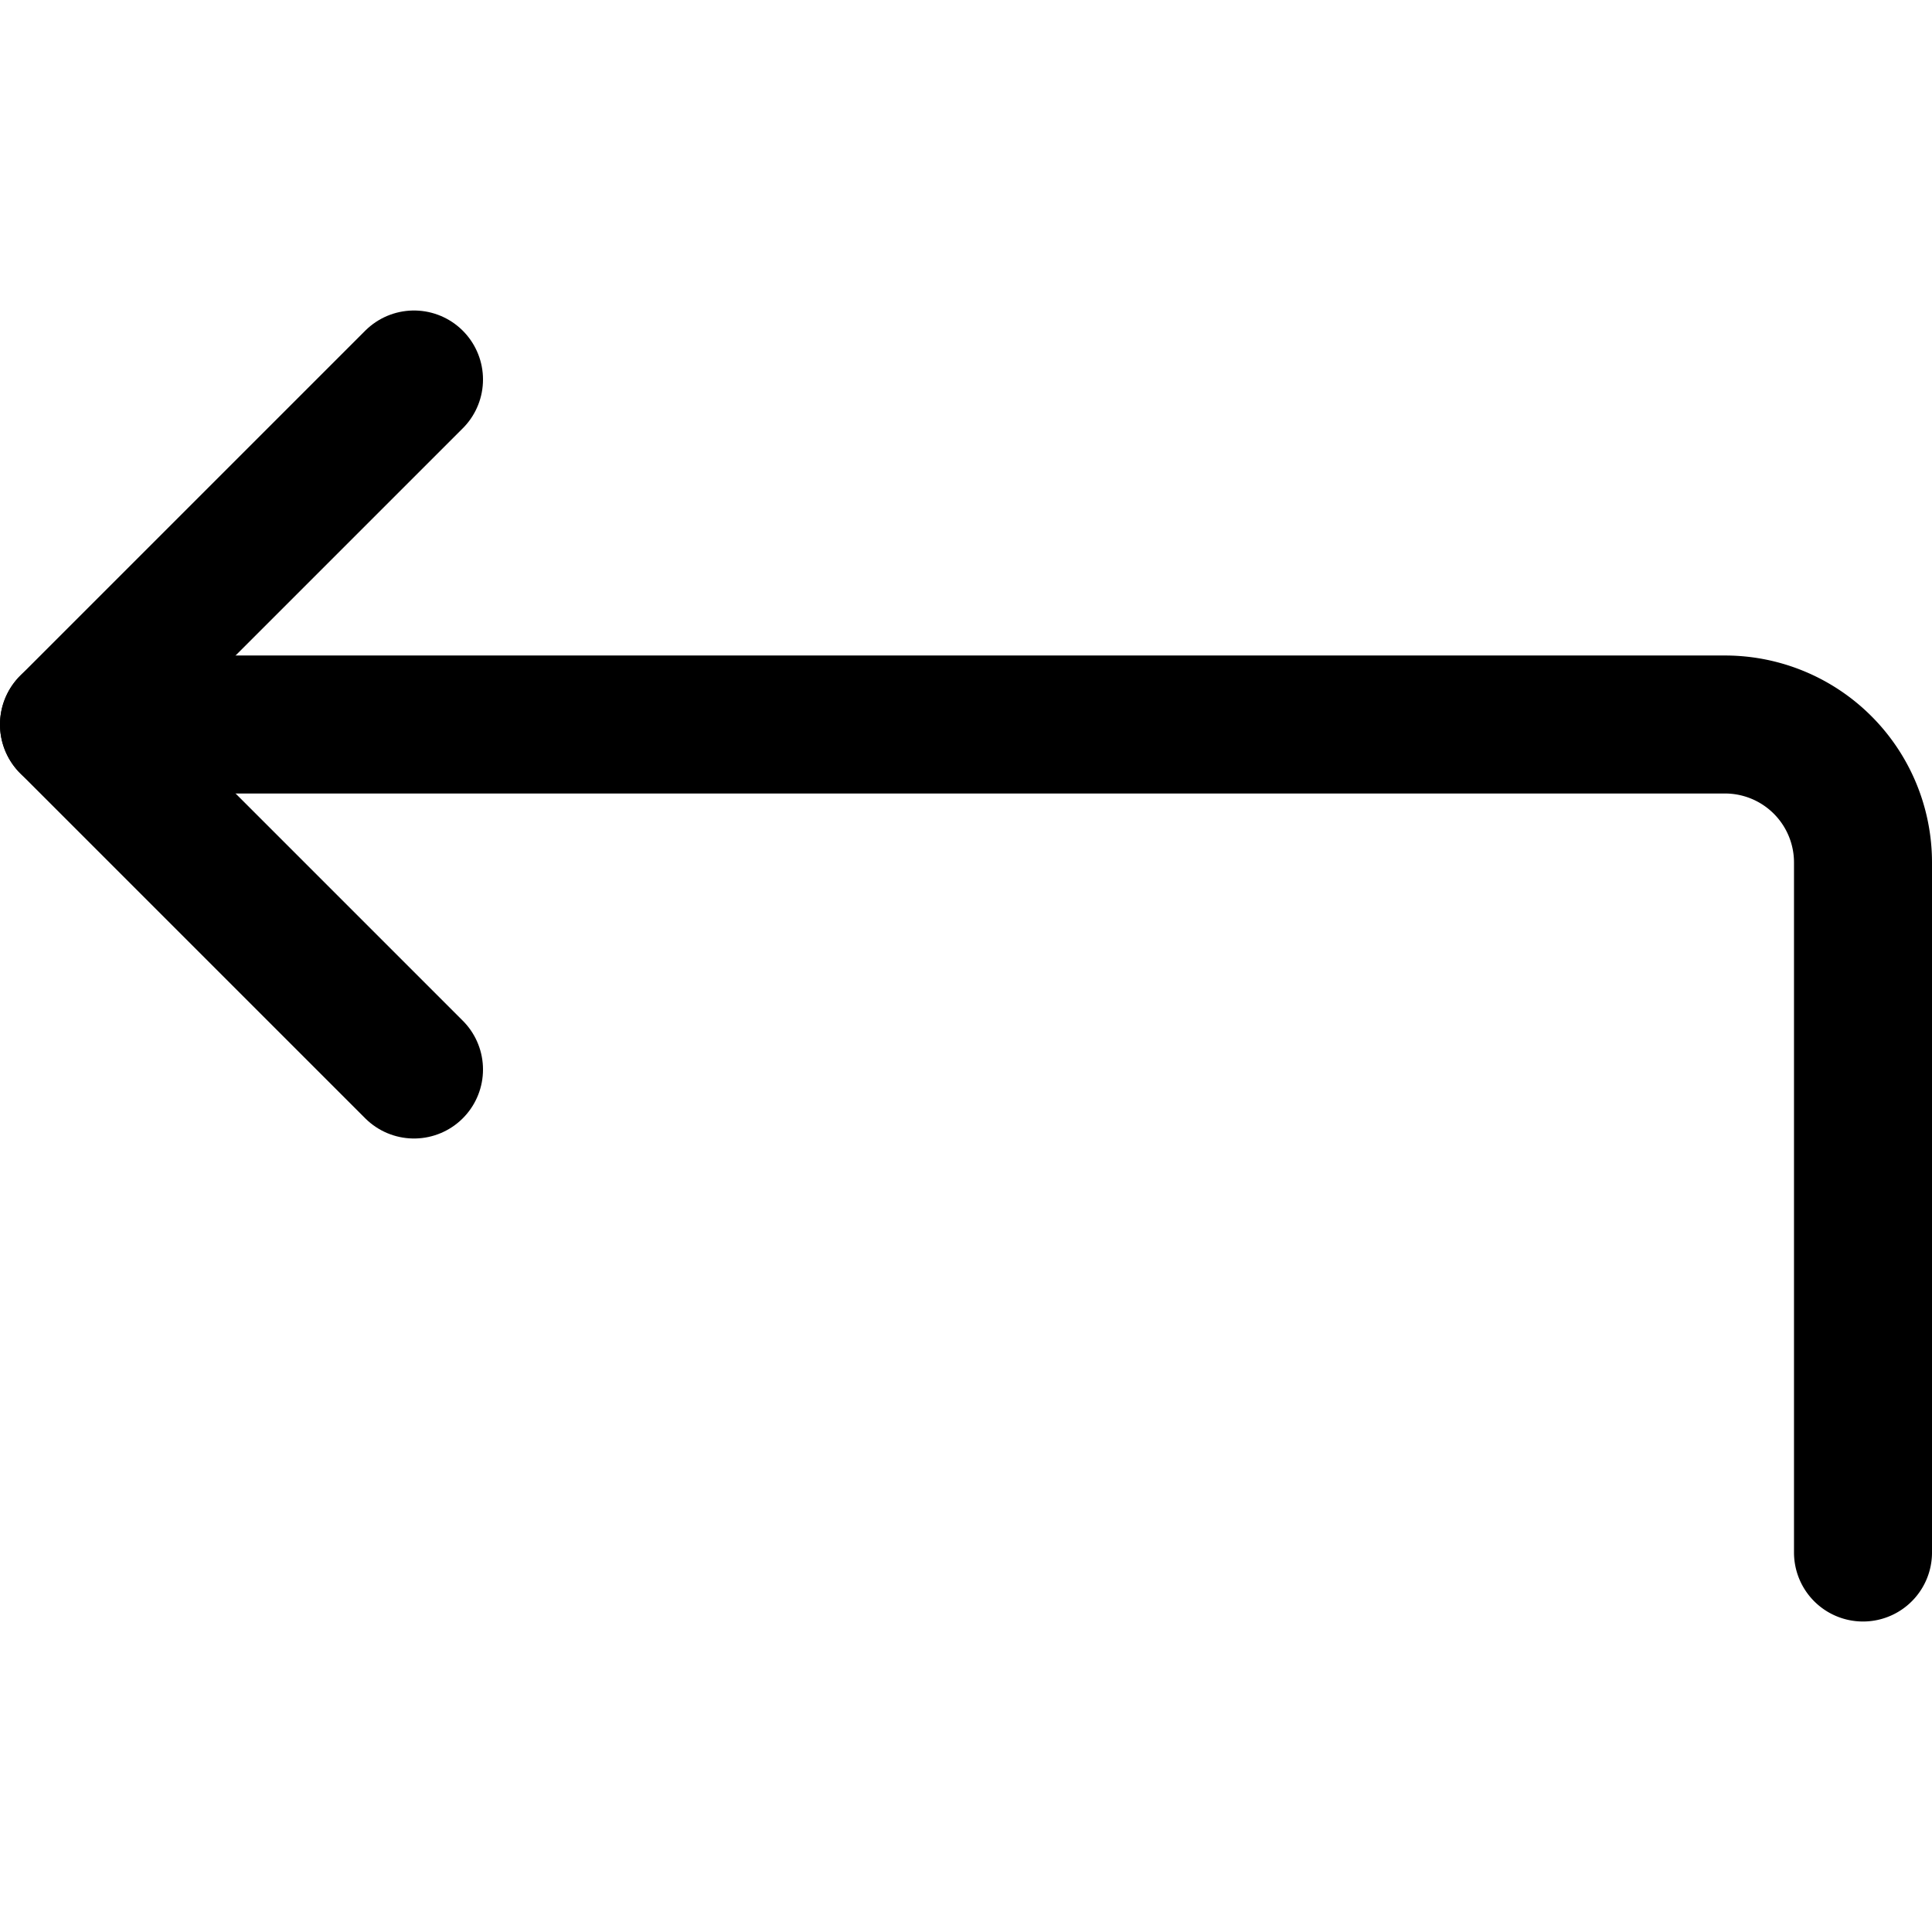
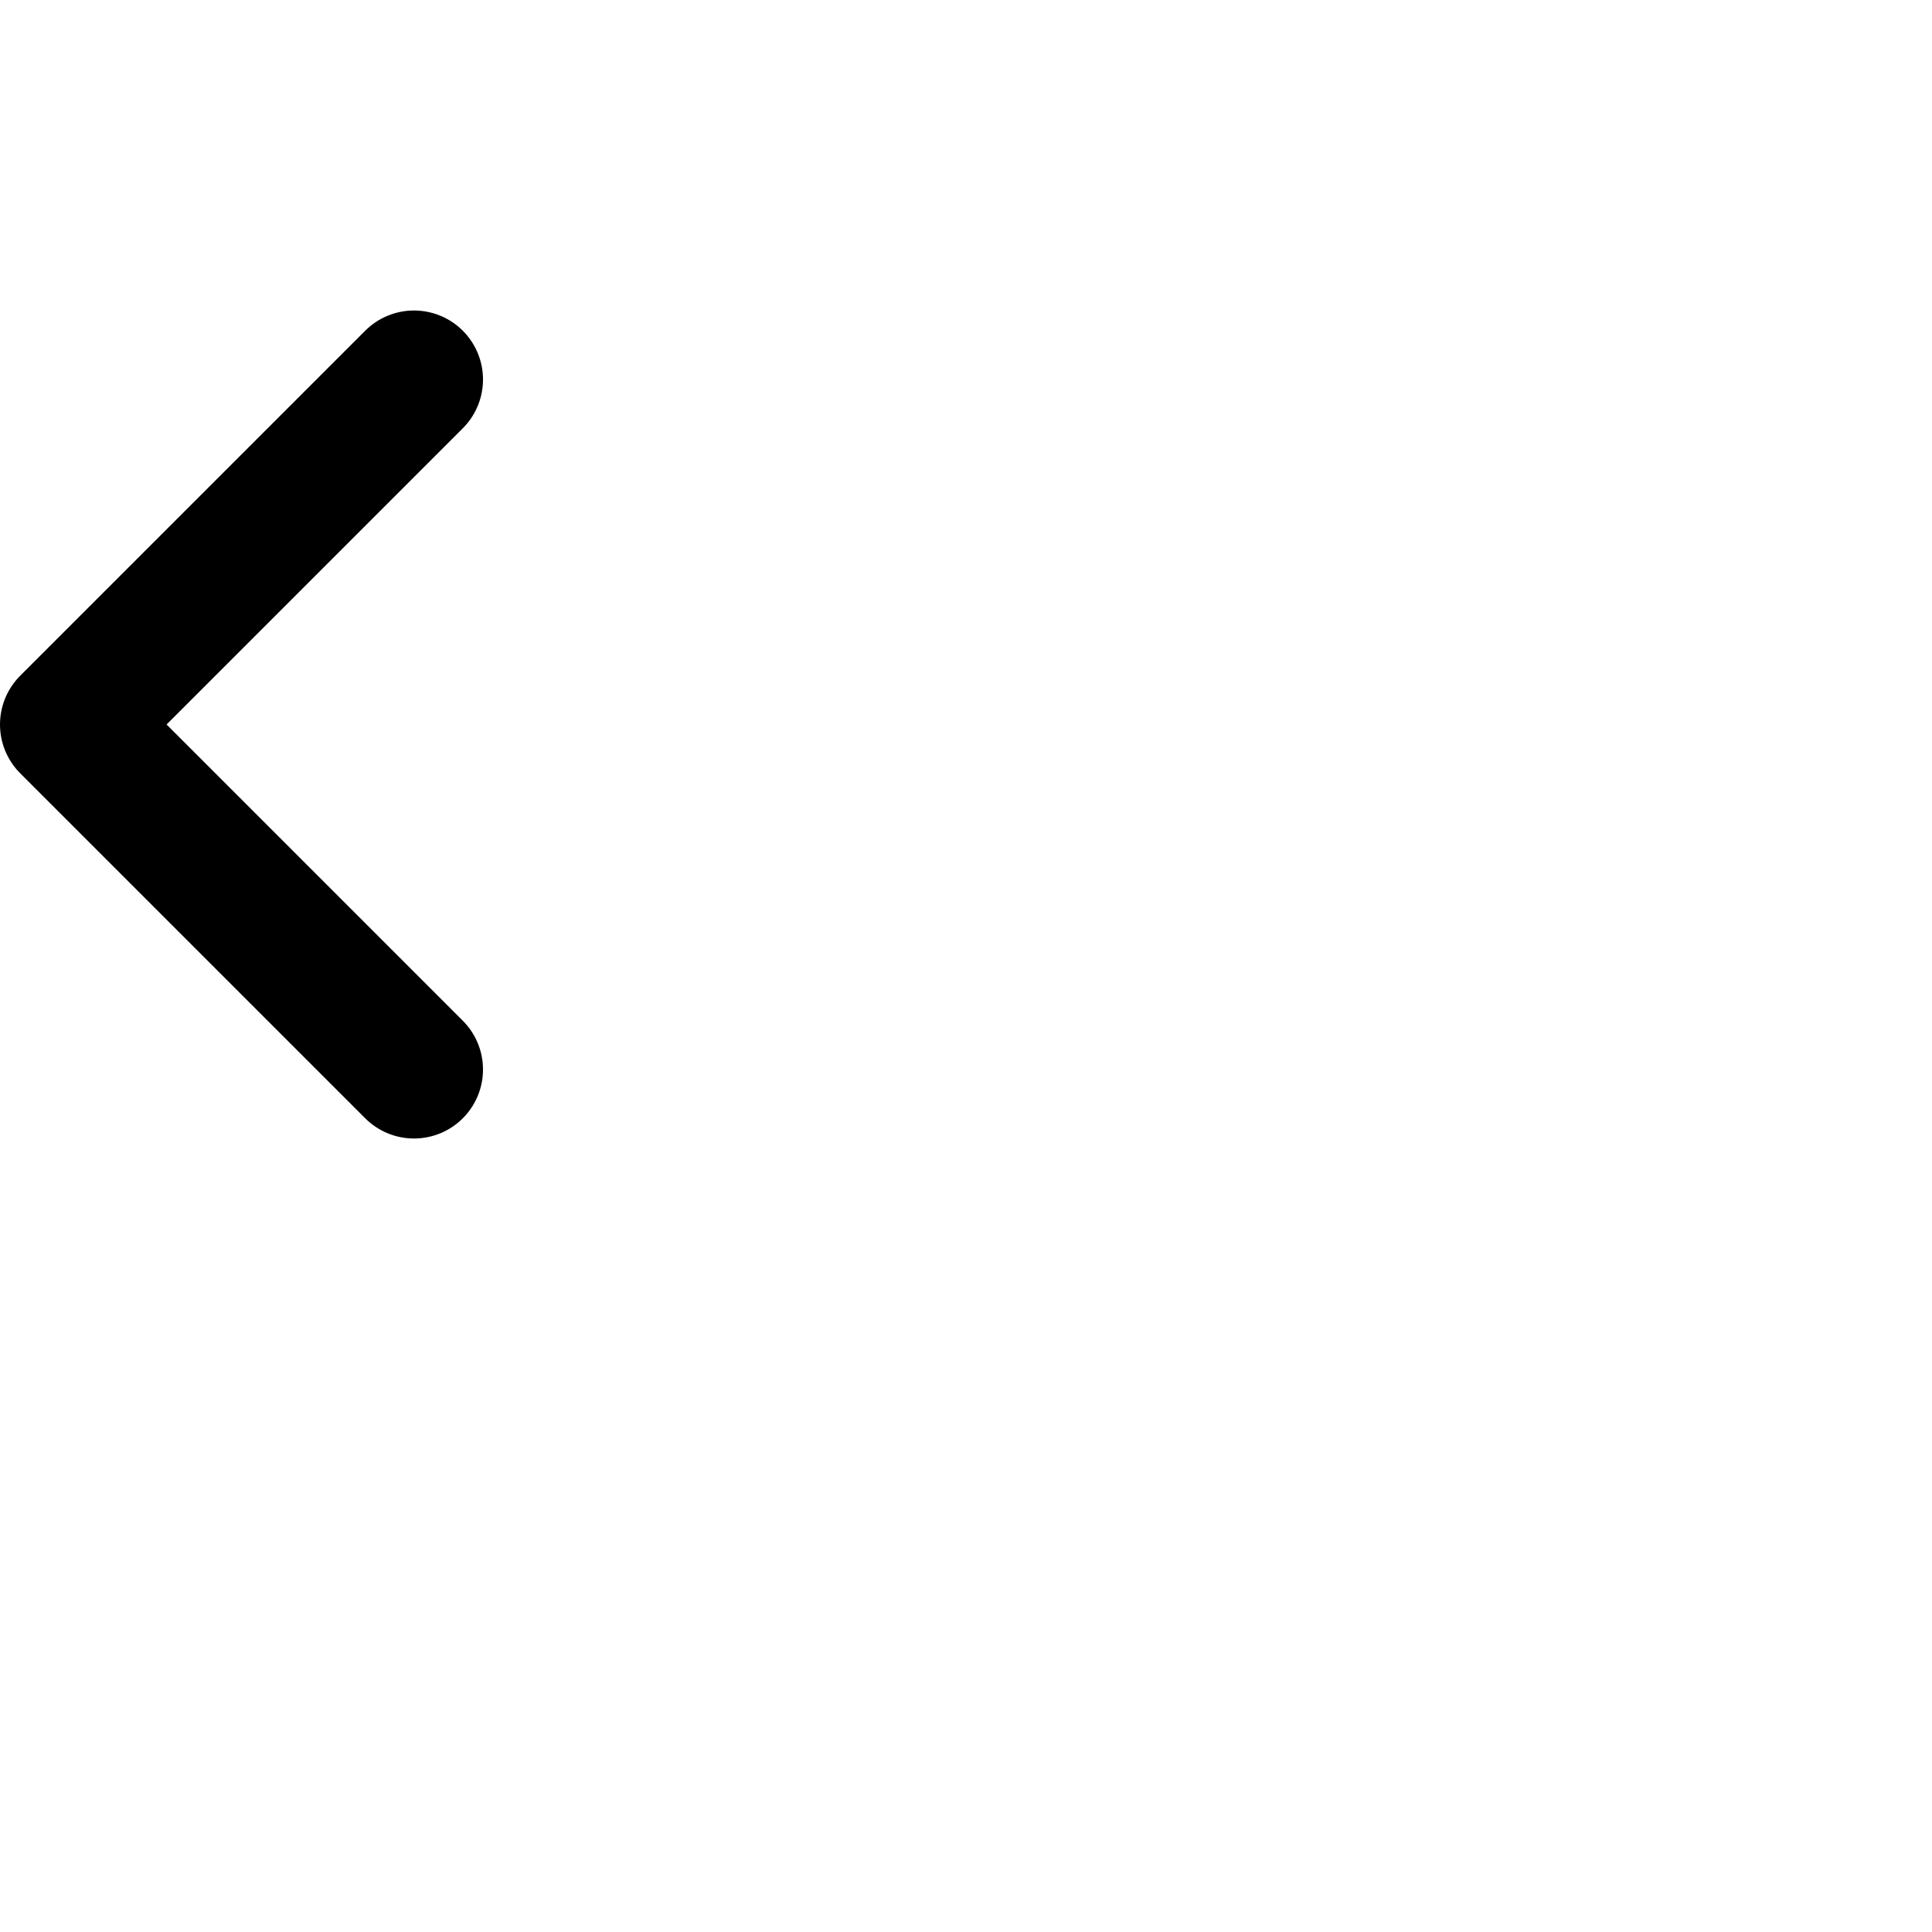
<svg xmlns="http://www.w3.org/2000/svg" width="800" height="800" viewBox="0 0 14 14">
  <g fill="none" stroke="currentColor" stroke-linecap="round" stroke-linejoin="round">
    <path d="M3 2.75L.5 5.25L3 7.75" />
-     <path d="M13.5 11.25v-5a1 1 0 0 0-1-1H.5" />
  </g>
</svg>